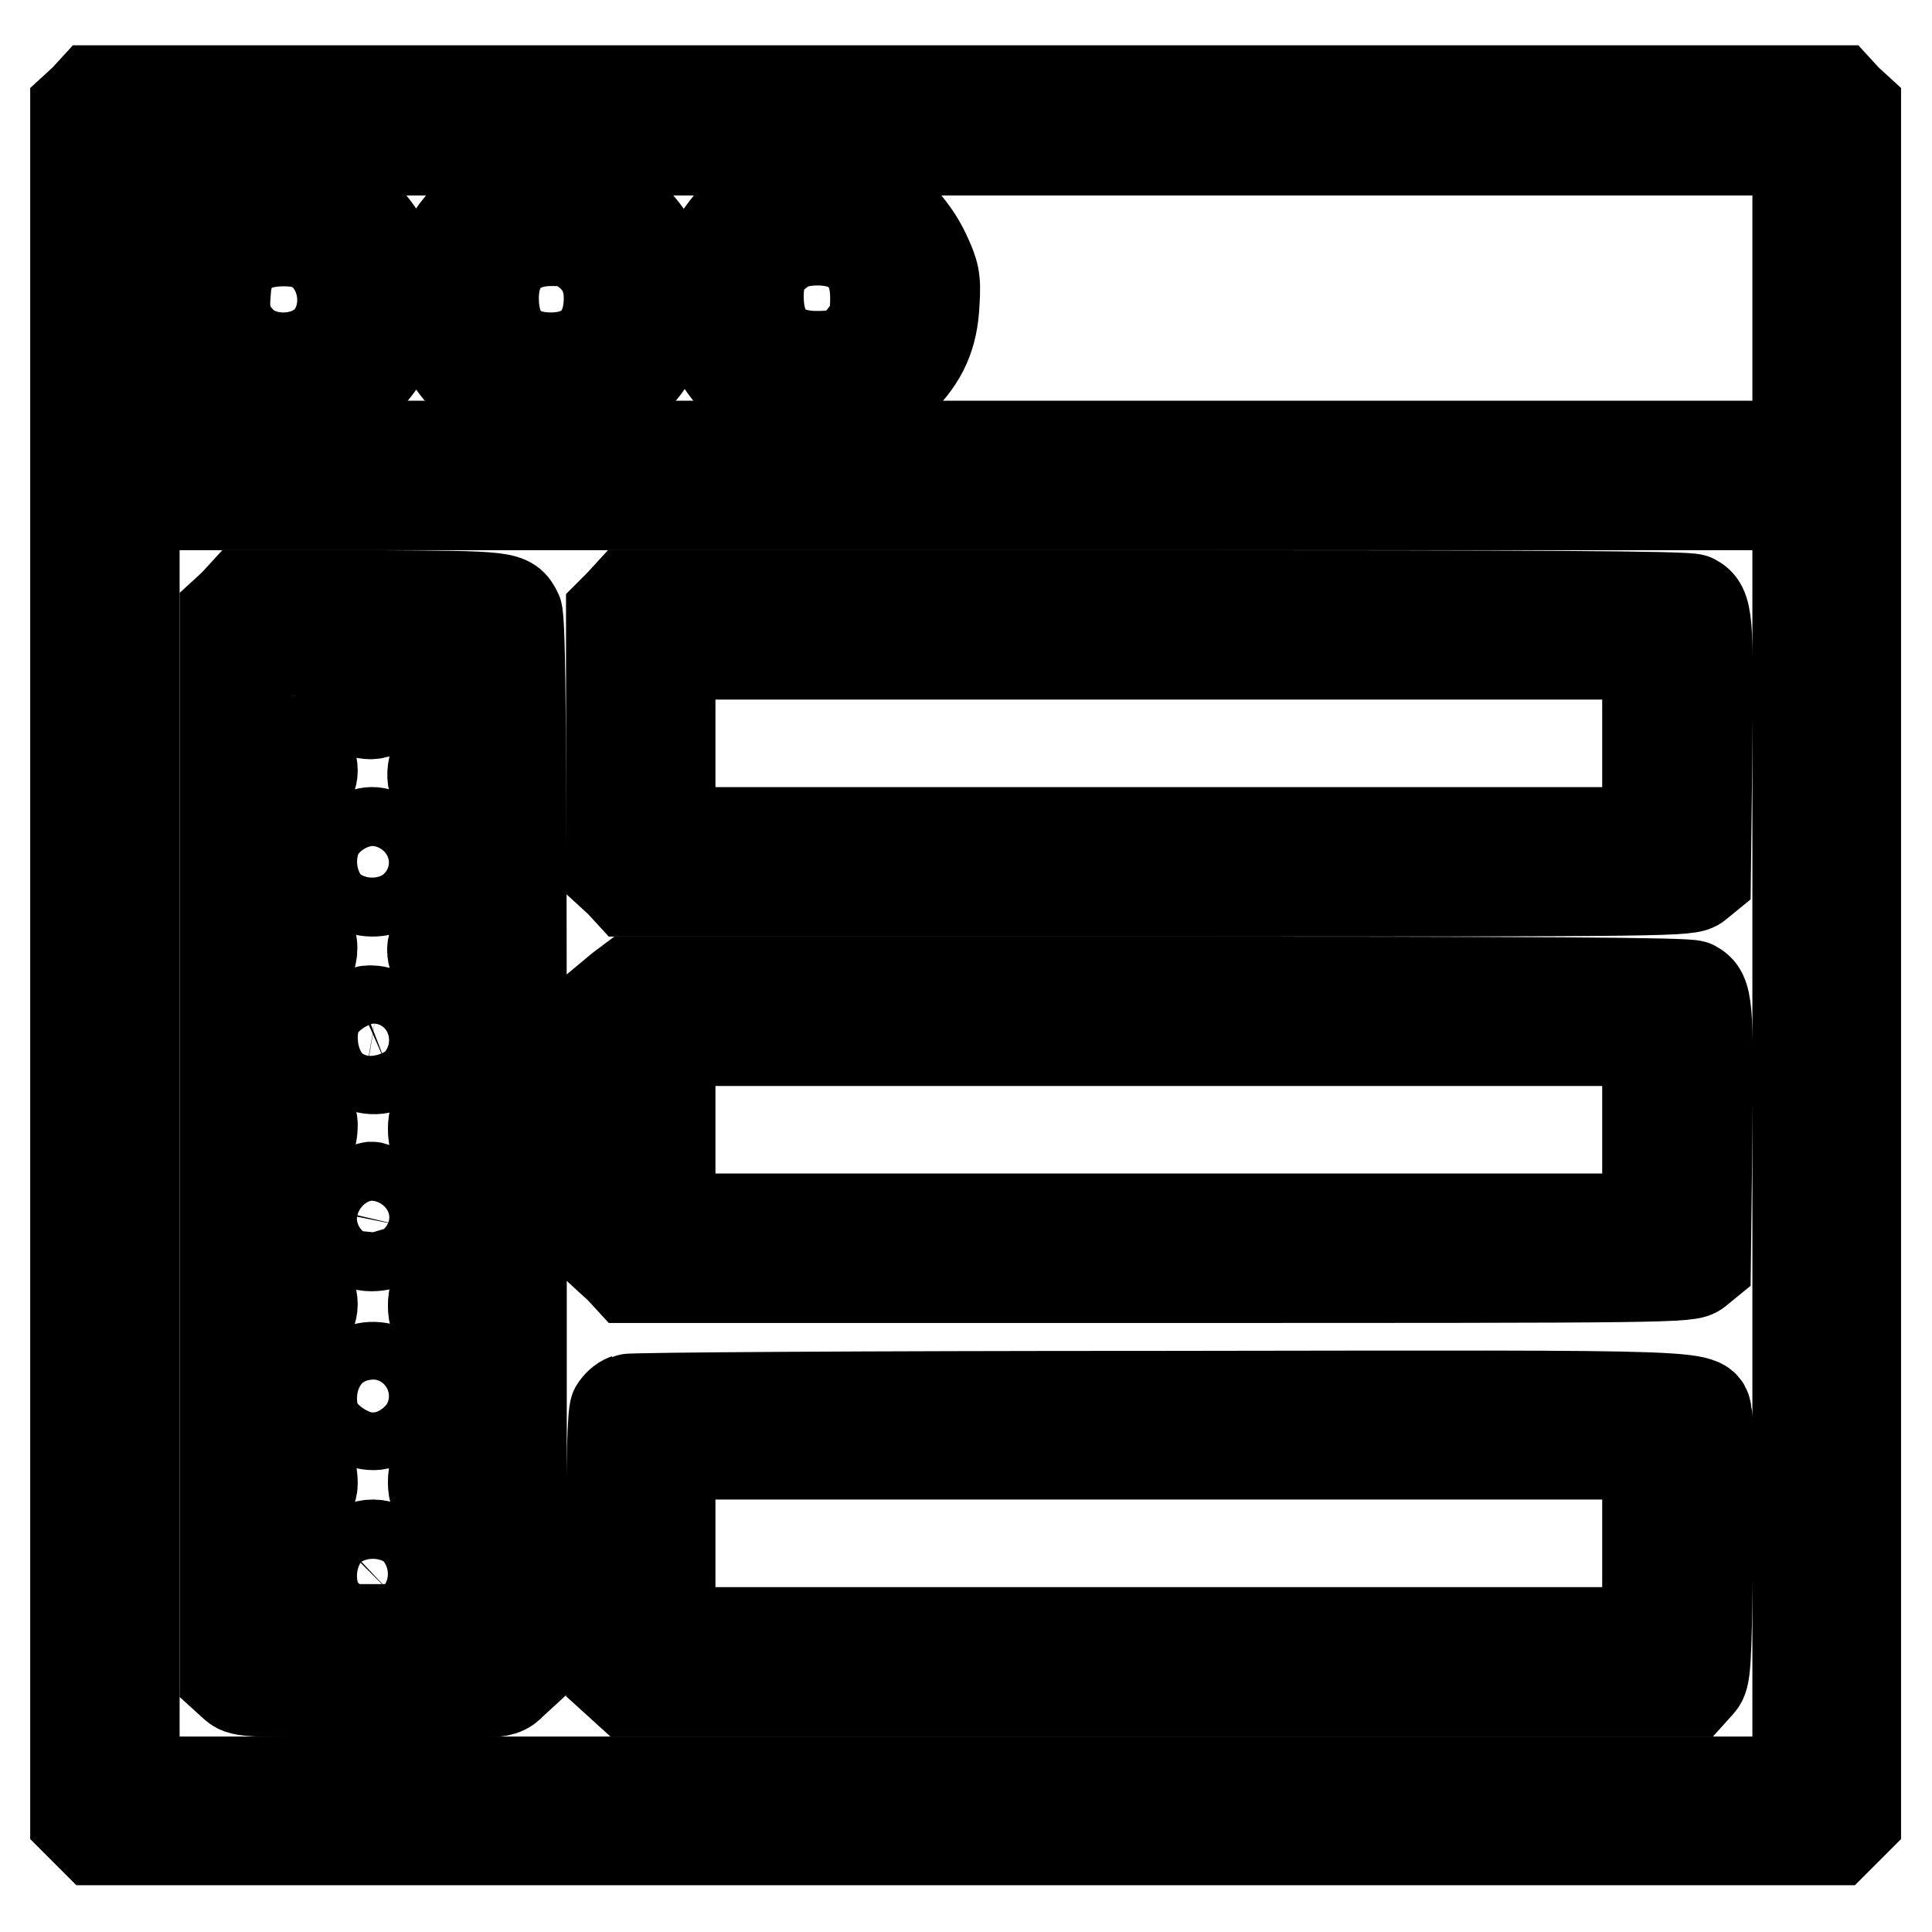
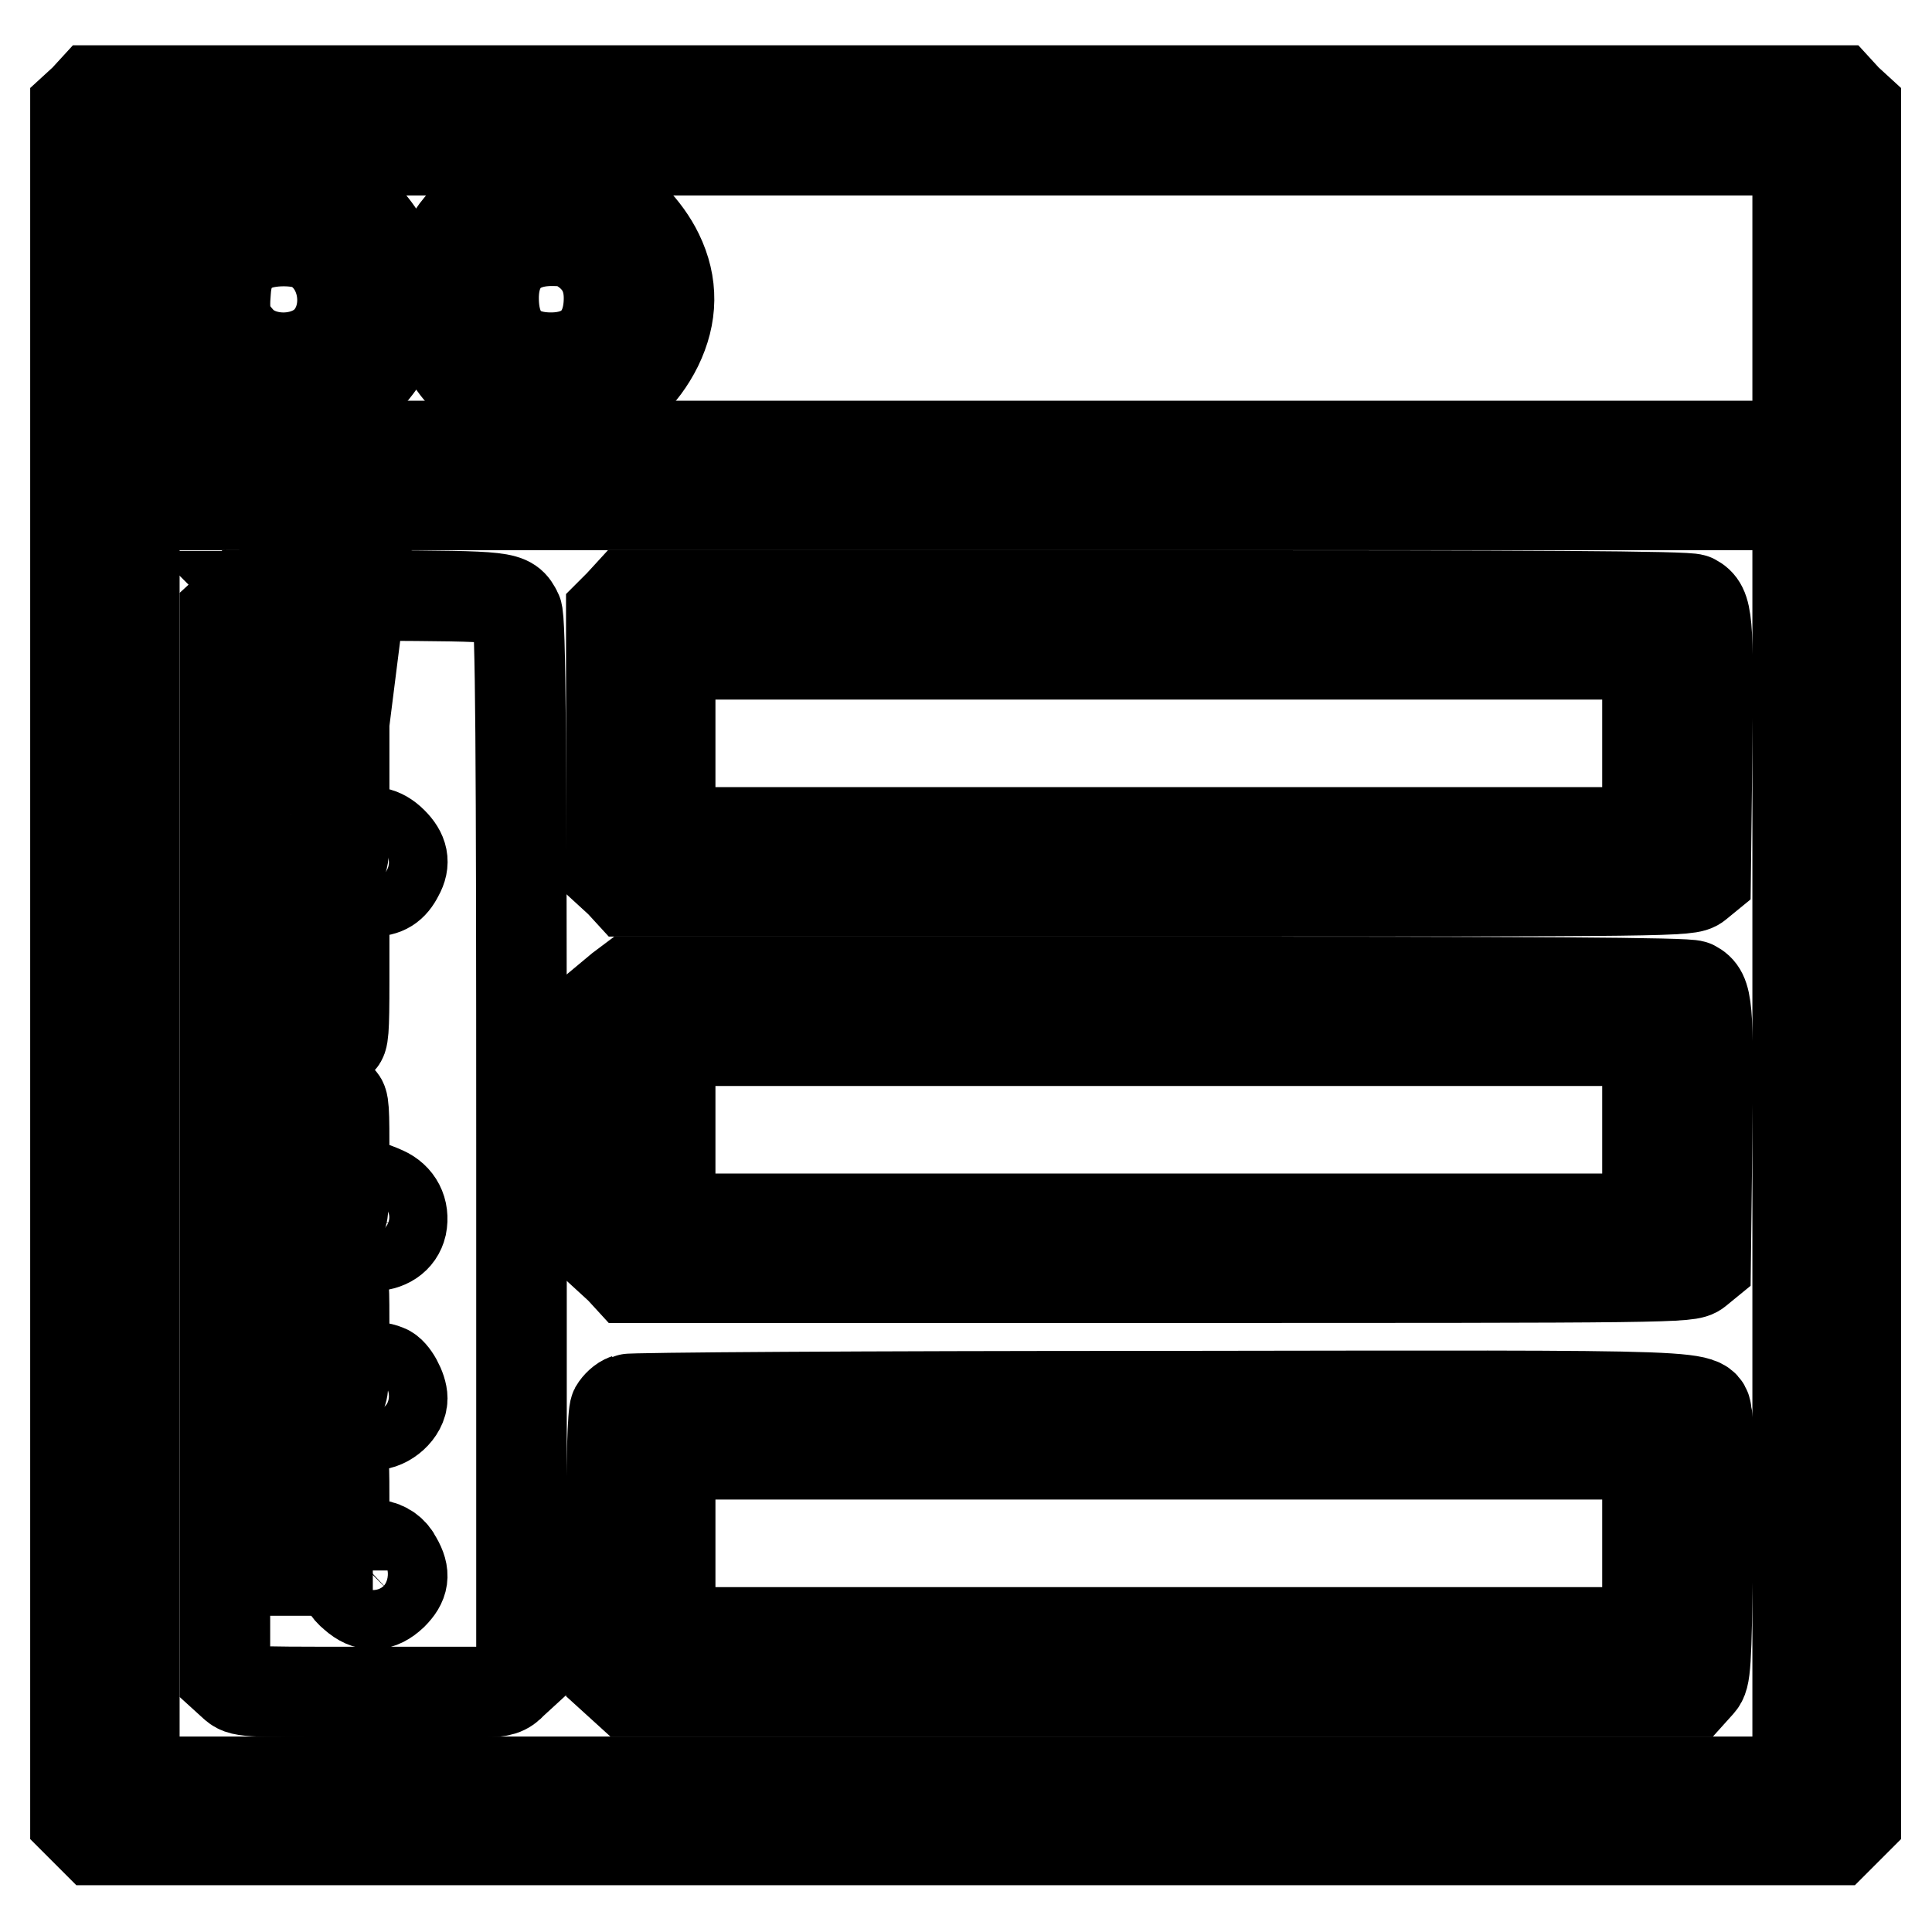
<svg xmlns="http://www.w3.org/2000/svg" version="1.1" x="0px" y="0px" viewBox="0 0 256 256" enable-background="new 0 0 256 256" xml:space="preserve">
  <g>
    <g>
      <g>
        <path stroke-width="12" fill-opacity="0" stroke="#000000" d="M11.2,13.2L10,14.3v113.4v113.5l1.3,1.3l1.3,1.3H128h115.3l1.3-1.3l1.3-1.3V127.8V14.3l-1.2-1.1l-1.1-1.2H128H12.3L11.2,13.2z M238.2,39.5v19.6H128H17.8V39.5V19.9H128h110.2V39.5z M238.2,151.5v84.6H128H17.8v-84.6V66.9H128h110.2V151.5z" />
        <path stroke-width="12" fill-opacity="0" stroke="#000000" d="M31.4,25.4c-3.5,1.7-6.7,5.1-8.3,8.5c-1.1,2.4-1.2,3.2-1,6.2c0.2,4.4,1.5,7.2,4.6,10.4c6.2,6.2,14.8,6.3,21.3,0.3c1.2-1.1,2.8-3.2,3.6-4.8c1.2-2.4,1.4-3.3,1.4-6.2c0-3-0.1-3.9-1.5-6.5c-2.8-5.7-7.5-8.8-13.7-9C34.6,24,33.9,24.2,31.4,25.4z M41.3,32.6c4.5,2.3,5.5,9.1,1.9,12.7c-3,2.9-8.8,2.8-11.5-0.3c-1.7-1.9-2.1-3.2-1.8-6.5c0.2-2.9,1.3-4.7,3.6-5.8C35.5,31.7,39.5,31.7,41.3,32.6z" />
        <path stroke-width="12" fill-opacity="0" stroke="#000000" d="M67.2,25.2c-5.1,2.4-8.3,6.2-9.5,11.2c-1.8,6.9,2.2,14.2,9.4,17.6c7.3,3.4,16.1-0.2,20-8.1c2-4.1,2.1-8.2,0.1-12.3c-1.6-3.3-4.8-6.6-7.9-8.1C75.9,23.7,70.5,23.6,67.2,25.2z M77.3,33c2.2,1.5,3.4,3.6,3.4,6.5c0,5-2.8,7.9-7.7,7.9c-5,0-7.6-2.8-7.6-7.9c0-4.8,2.8-7.6,7.7-7.6C75.1,31.9,76.1,32.1,77.3,33z" />
-         <path stroke-width="12" fill-opacity="0" stroke="#000000" d="M103.3,24.8c-6.3,2.3-11.4,9.9-10.6,16c0.4,3.3,2.6,7.6,5.2,10c6.5,5.9,15.1,5.9,21.3-0.3c3.1-3.1,4.4-6,4.6-10.4c0.2-3.2,0-3.9-1.2-6.5c-1.7-3.6-4.6-6.6-8.2-8.3c-2.3-1.1-3.4-1.3-6-1.3C106.7,24.1,104.4,24.4,103.3,24.8z M112.7,32.8c2.3,1.4,3.3,3.5,3.3,6.7c0,2.2-0.2,3.2-1,4.3c-1.8,2.6-3.2,3.4-6.5,3.4c-5.3,0.1-8-2.6-8-7.9c0-3.2,0.8-4.7,3.5-6.5C106.1,31.5,110.5,31.5,112.7,32.8z" />
-         <path stroke-width="12" fill-opacity="0" stroke="#000000" d="M31,80.1l-1.2,1.1v70.5v70.5l1.1,1c1.1,1,1.2,1,15.8,1c8.1,0,15.9,0,17.4,0c2.2,0,2.9-0.2,3.8-1.2l1.2-1.1V152c0-52.3-0.1-70.2-0.6-70.9c-1.1-2.1-1.1-2.1-19.2-2.2H32.1L31,80.1z M46.6,87.9c-2.4,2.4-0.7,6.7,2.5,6.7c1.8,0,4.1-2.2,4.1-3.9c0-0.7-0.6-1.8-1.3-2.6l-1.3-1.3h5.3h5.3v5.9v5.9l-1.4,0.3c-1.1,0.2-1.6,0.7-2.1,1.9c-0.9,2.3-0.2,4.2,2,5.1l1.5,0.6v7.8c0,7.3,0,7.8-0.8,7.8c-1,0-2.6,1.7-3,3.1c-0.5,1.5,0.9,3.8,2.5,4.4l1.3,0.5v7.8c0,6.5-0.1,7.8-0.6,7.8c-0.4,0-1.2,0.5-1.9,1.1c-1,0.8-1.3,1.5-1.3,2.8c0,1.3,0.3,2,1.3,2.8c0.7,0.6,1.6,1.1,1.9,1.1c0.6,0,0.6,1.3,0.6,7.8c0,6.5-0.1,7.8-0.6,7.8c-0.4,0-1.2,0.5-1.9,1.1c-1,0.8-1.3,1.5-1.3,2.8c0,1.3,0.3,2,1.3,2.8c0.7,0.6,1.6,1.1,1.9,1.1c0.6,0,0.6,1.3,0.6,7.8c0,6.5-0.1,7.8-0.6,7.8c-0.4,0-1.2,0.5-1.9,1.1c-1,0.8-1.3,1.5-1.3,2.8s0.3,2,1.3,2.8c0.7,0.6,1.6,1.1,1.9,1.1c0.6,0,0.6,1.3,0.6,7.8v7.8H49.4H37.7v-7.8c0-6.8,0.1-7.8,0.7-7.8c1.2,0,3-2.2,3-3.7c0-2-0.6-3-2.3-3.7l-1.4-0.6v-7.8c0-6.7,0.1-7.8,0.7-7.8c1.4,0,3-2.2,3-3.9s-1.6-3.9-3-3.9c-0.6,0-0.7-1.1-0.7-7.8v-7.8l1.4-0.6c1.7-0.7,2.3-1.7,2.3-3.7c0-1.5-1.8-3.7-3-3.7c-0.6,0-0.7-1.1-0.7-7.8c0-7.5,0-7.8,0.9-8.1c2.8-0.9,3.7-4.4,1.6-6.5c-0.6-0.6-1.4-1.2-1.8-1.2c-0.6,0-0.7-1.1-0.7-7.8c0-7.1,0.1-7.9,0.8-8.2c1.6-0.6,2.9-2.1,2.9-3.6c0-1.8-1.6-3.9-2.8-3.9c-0.8,0-0.9-0.4-0.9-6v-6h5.1h5L46.6,87.9z" />
+         <path stroke-width="12" fill-opacity="0" stroke="#000000" d="M31,80.1l-1.2,1.1v70.5v70.5l1.1,1c1.1,1,1.2,1,15.8,1c8.1,0,15.9,0,17.4,0c2.2,0,2.9-0.2,3.8-1.2l1.2-1.1V152c0-52.3-0.1-70.2-0.6-70.9c-1.1-2.1-1.1-2.1-19.2-2.2H32.1L31,80.1z c-2.4,2.4-0.7,6.7,2.5,6.7c1.8,0,4.1-2.2,4.1-3.9c0-0.7-0.6-1.8-1.3-2.6l-1.3-1.3h5.3h5.3v5.9v5.9l-1.4,0.3c-1.1,0.2-1.6,0.7-2.1,1.9c-0.9,2.3-0.2,4.2,2,5.1l1.5,0.6v7.8c0,7.3,0,7.8-0.8,7.8c-1,0-2.6,1.7-3,3.1c-0.5,1.5,0.9,3.8,2.5,4.4l1.3,0.5v7.8c0,6.5-0.1,7.8-0.6,7.8c-0.4,0-1.2,0.5-1.9,1.1c-1,0.8-1.3,1.5-1.3,2.8c0,1.3,0.3,2,1.3,2.8c0.7,0.6,1.6,1.1,1.9,1.1c0.6,0,0.6,1.3,0.6,7.8c0,6.5-0.1,7.8-0.6,7.8c-0.4,0-1.2,0.5-1.9,1.1c-1,0.8-1.3,1.5-1.3,2.8c0,1.3,0.3,2,1.3,2.8c0.7,0.6,1.6,1.1,1.9,1.1c0.6,0,0.6,1.3,0.6,7.8c0,6.5-0.1,7.8-0.6,7.8c-0.4,0-1.2,0.5-1.9,1.1c-1,0.8-1.3,1.5-1.3,2.8s0.3,2,1.3,2.8c0.7,0.6,1.6,1.1,1.9,1.1c0.6,0,0.6,1.3,0.6,7.8v7.8H49.4H37.7v-7.8c0-6.8,0.1-7.8,0.7-7.8c1.2,0,3-2.2,3-3.7c0-2-0.6-3-2.3-3.7l-1.4-0.6v-7.8c0-6.7,0.1-7.8,0.7-7.8c1.4,0,3-2.2,3-3.9s-1.6-3.9-3-3.9c-0.6,0-0.7-1.1-0.7-7.8v-7.8l1.4-0.6c1.7-0.7,2.3-1.7,2.3-3.7c0-1.5-1.8-3.7-3-3.7c-0.6,0-0.7-1.1-0.7-7.8c0-7.5,0-7.8,0.9-8.1c2.8-0.9,3.7-4.4,1.6-6.5c-0.6-0.6-1.4-1.2-1.8-1.2c-0.6,0-0.7-1.1-0.7-7.8c0-7.1,0.1-7.9,0.8-8.2c1.6-0.6,2.9-2.1,2.9-3.6c0-1.8-1.6-3.9-2.8-3.9c-0.8,0-0.9-0.4-0.9-6v-6h5.1h5L46.6,87.9z" />
        <path stroke-width="12" fill-opacity="0" stroke="#000000" d="M47.6,110.8c-3.5,2-2.3,7.3,1.7,7.3c1.7,0,2.7-0.6,3.5-2.2c0.9-1.6,0.6-2.9-0.8-4.3C50.6,110.2,49.1,109.9,47.6,110.8z" />
-         <path stroke-width="12" fill-opacity="0" stroke="#000000" d="M47,134.9c-3.5,3-0.1,8.1,4.3,6.4c0.9-0.4,2.1-2.5,2.1-3.8c0-1.3-1.8-3.2-3.5-3.5C48.7,133.8,48.1,133.9,47,134.9z" />
        <path stroke-width="12" fill-opacity="0" stroke="#000000" d="M48,157.7c-3.8,1.5-2.9,7.4,1.2,7.4c2.1,0,3.6-1,4-2.7c0.4-2-0.5-3.7-2.3-4.5c-0.9-0.4-1.7-0.7-1.7-0.6C49,157.3,48.5,157.5,48,157.7z" />
        <path stroke-width="12" fill-opacity="0" stroke="#000000" d="M46.5,182.4c-2.2,2.7-0.4,6.4,3,6.4c1.8,0,3.8-1.8,3.8-3.5c0-1.3-1.2-3.5-2.1-3.8C49.5,180.8,47.4,181.2,46.5,182.4z" />
        <path stroke-width="12" fill-opacity="0" stroke="#000000" d="M46.6,205.9c-1.7,1.7-1.6,4,0.3,5.5c1.8,1.6,3.4,1.5,5.1-0.1c1.5-1.5,1.7-2.7,0.6-4.6C51.5,204.4,48.5,204,46.6,205.9z" />
        <path stroke-width="12" fill-opacity="0" stroke="#000000" d="M82.1,80.1L81,81.2v17.3v17.3l1.2,1.1l1.1,1.2h70.2c68.5,0,70.3,0,71.4-0.9l1.1-0.9l0.2-16.8c0.2-17.6,0.1-19.1-1.8-20.1c-0.7-0.4-21.7-0.5-71.1-0.5H83.2L82.1,80.1z M218.3,98.5v11.8h-64.8H88.8V98.5V86.7h64.8h64.8V98.5z" />
        <path stroke-width="12" fill-opacity="0" stroke="#000000" d="M82.2,131L81,132v17.5V167l1.2,1.1l1.1,1.2h70.2c68.5,0,70.3,0,71.4-0.9l1.1-0.9l0.2-16.8c0.2-17.6,0.1-19.1-1.8-20.1c-0.7-0.4-21.7-0.5-71-0.5h-70L82.2,131z M218.3,149.7v11.8h-64.8H88.8v-11.8v-11.8h64.8h64.8V149.7z" />
        <path stroke-width="12" fill-opacity="0" stroke="#000000" d="M83,185.4c-0.6,0.2-1.2,0.8-1.5,1.3c-0.3,0.6-0.5,6.8-0.5,18.2v17.2l1.1,1l1.1,1h70.6h70.5l0.9-1c0.8-0.9,0.9-2.1,1.1-17.5c0.1-9.1,0.1-17.2-0.1-17.9c-0.7-3,4-2.8-72.6-2.7C114.6,185,83.5,185.2,83,185.4z M218.3,204.5v11.8h-64.8H88.8v-11.8v-11.8h64.8h64.8V204.5z" />
      </g>
    </g>
  </g>
</svg>